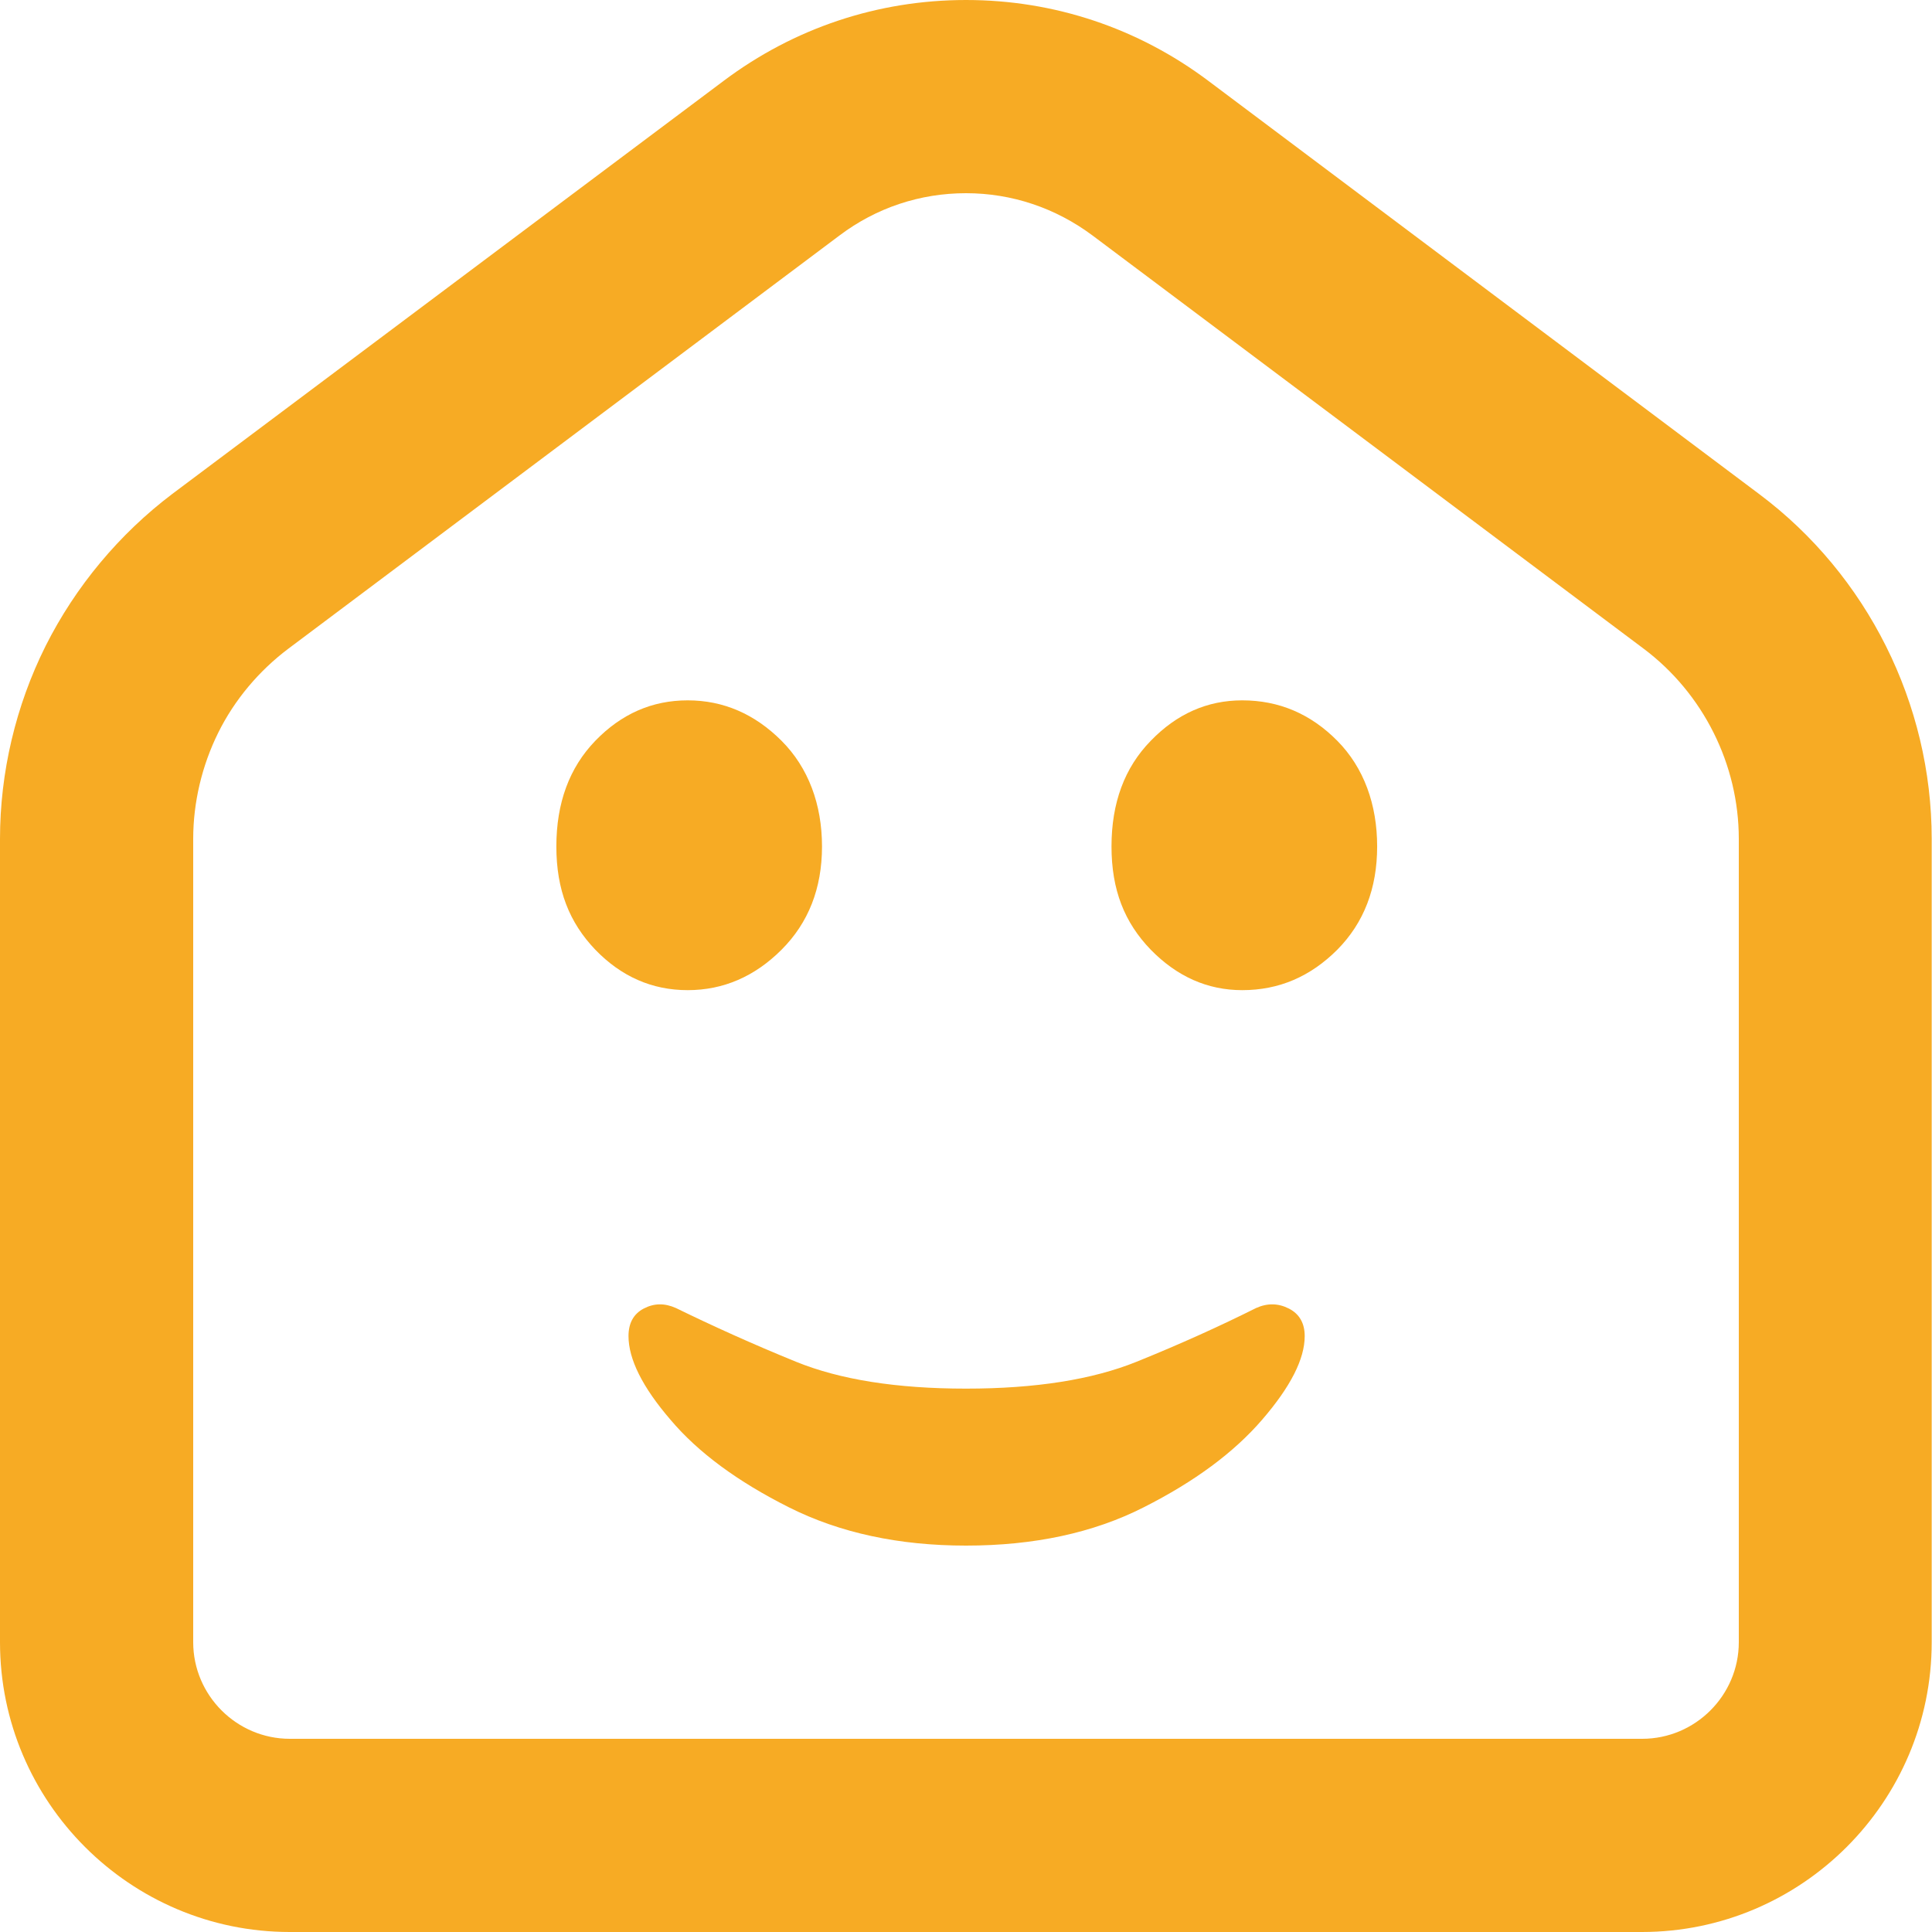
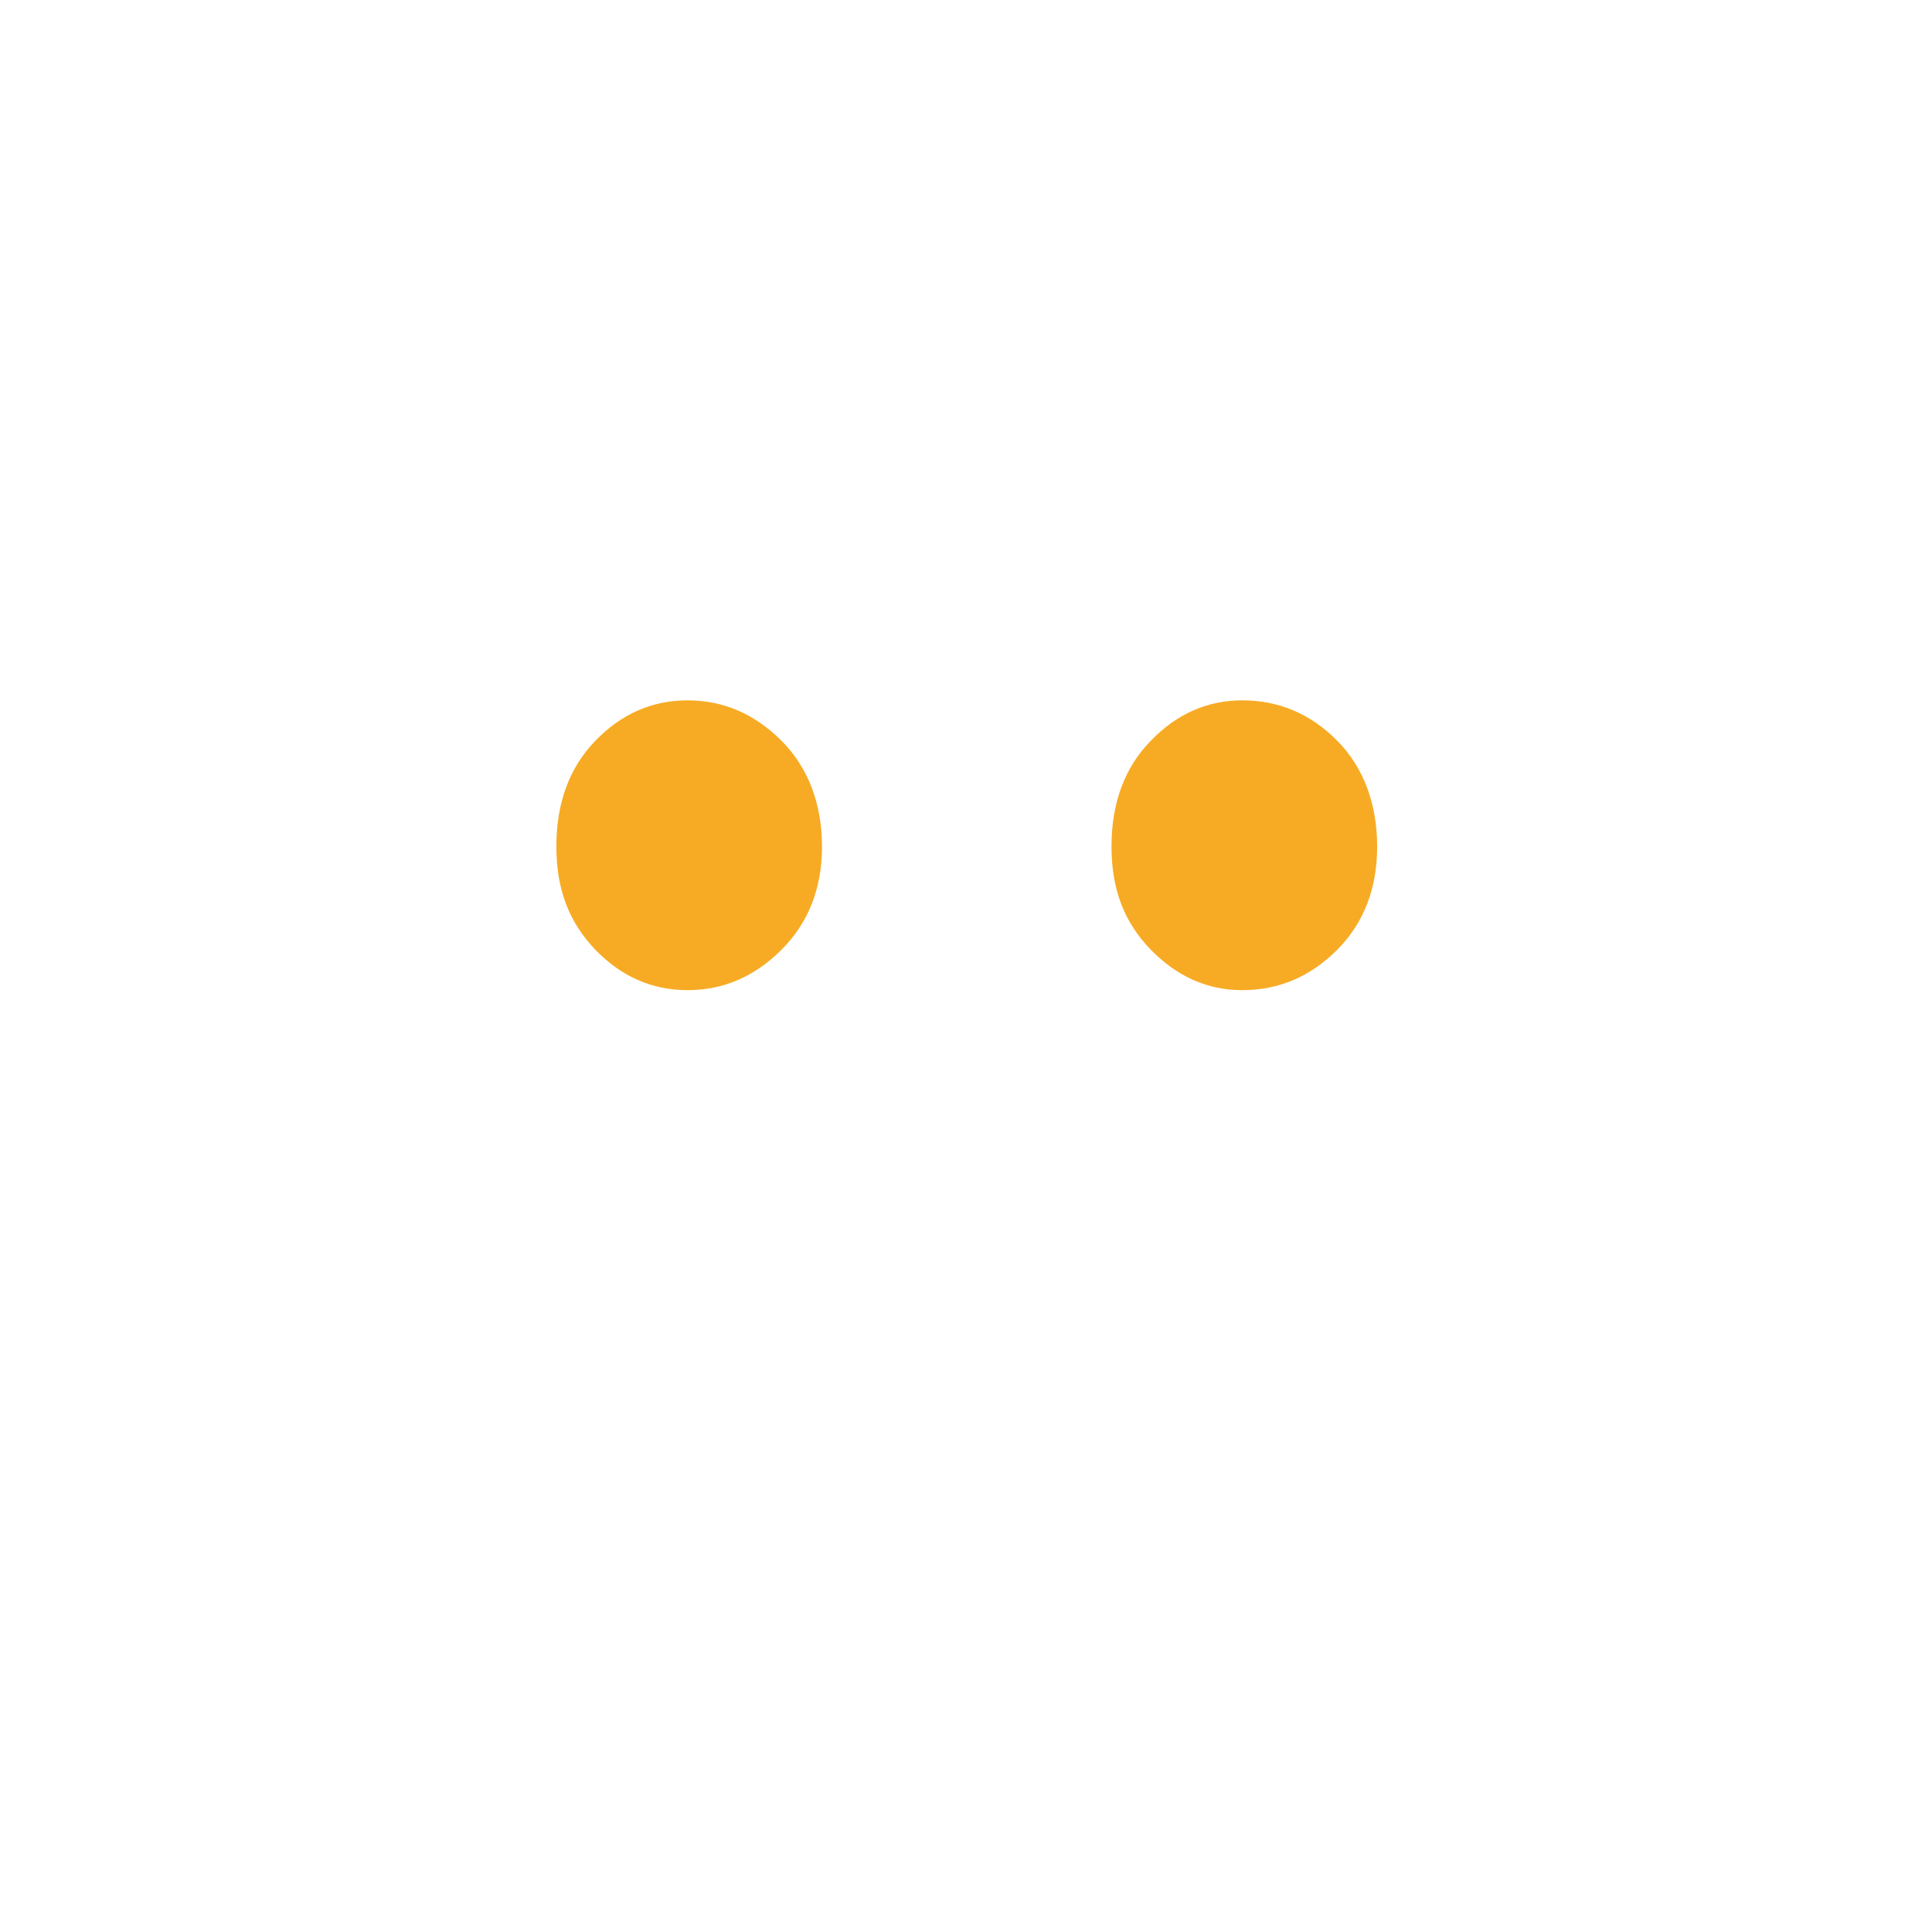
<svg xmlns="http://www.w3.org/2000/svg" id="Layer_1" viewBox="0 0 64 64">
  <defs>
    <style>.cls-1{fill:#f7ab24;}</style>
  </defs>
-   <path class="cls-1" d="M32,51.2c2.25,0,4.22-.42,5.89-1.27,1.68-.85,2.98-1.81,3.92-2.9,.94-1.09,1.41-2.01,1.41-2.77,0-.42-.17-.73-.52-.91-.35-.18-.71-.19-1.09-.02-1.18,.59-2.5,1.19-3.96,1.78-1.46,.59-3.34,.89-5.65,.89s-4.18-.3-5.63-.89c-1.45-.59-2.77-1.19-3.98-1.78-.38-.17-.73-.16-1.07,.02-.34,.18-.5,.49-.5,.91,0,.76,.46,1.69,1.39,2.77,.92,1.09,2.23,2.05,3.92,2.9,1.69,.85,3.65,1.27,5.87,1.27Z" />
  <path class="cls-1" d="M22.78,32.8c1.18,0,2.22-.45,3.11-1.34,.89-.89,1.34-2.03,1.34-3.42s-.45-2.61-1.34-3.5c-.89-.89-1.93-1.34-3.11-1.34-1.18,0-2.2,.45-3.06,1.34-.86,.89-1.29,2.06-1.29,3.5s.43,2.52,1.29,3.42c.86,.89,1.88,1.34,3.06,1.34Z" />
  <path class="cls-1" d="M41.15,32.8c1.22,0,2.26-.45,3.15-1.34,.88-.89,1.32-2.03,1.32-3.42s-.44-2.61-1.32-3.5c-.88-.89-1.93-1.34-3.15-1.34-1.16,0-2.17,.45-3.03,1.34-.87,.89-1.3,2.06-1.3,3.5s.43,2.52,1.3,3.42c.87,.89,1.88,1.34,3.03,1.34Z" />
-   <path class="cls-1" d="M54.4,64H9.6c-5.29,0-9.6-4.31-9.6-9.6V27.79c0-2.2,.52-4.41,1.51-6.39,.99-1.97,2.44-3.71,4.2-5.04L23.97,2.68C26.3,.93,29.08,0,32,0s5.7,.93,8.03,2.68l18.25,13.69c3.58,2.68,5.71,6.95,5.71,11.42v26.61c0,5.29-4.31,9.6-9.6,9.6ZM32,6.4c-1.52,0-2.97,.48-4.19,1.4L9.55,21.49c-.97,.73-1.78,1.69-2.32,2.78-.54,1.09-.83,2.31-.83,3.52v26.61c0,1.76,1.44,3.2,3.2,3.2H54.4c1.76,0,3.2-1.44,3.2-3.2V27.79c0-2.47-1.18-4.82-3.15-6.3L36.19,7.8c-1.22-.91-2.67-1.4-4.19-1.4Z" />
</svg>